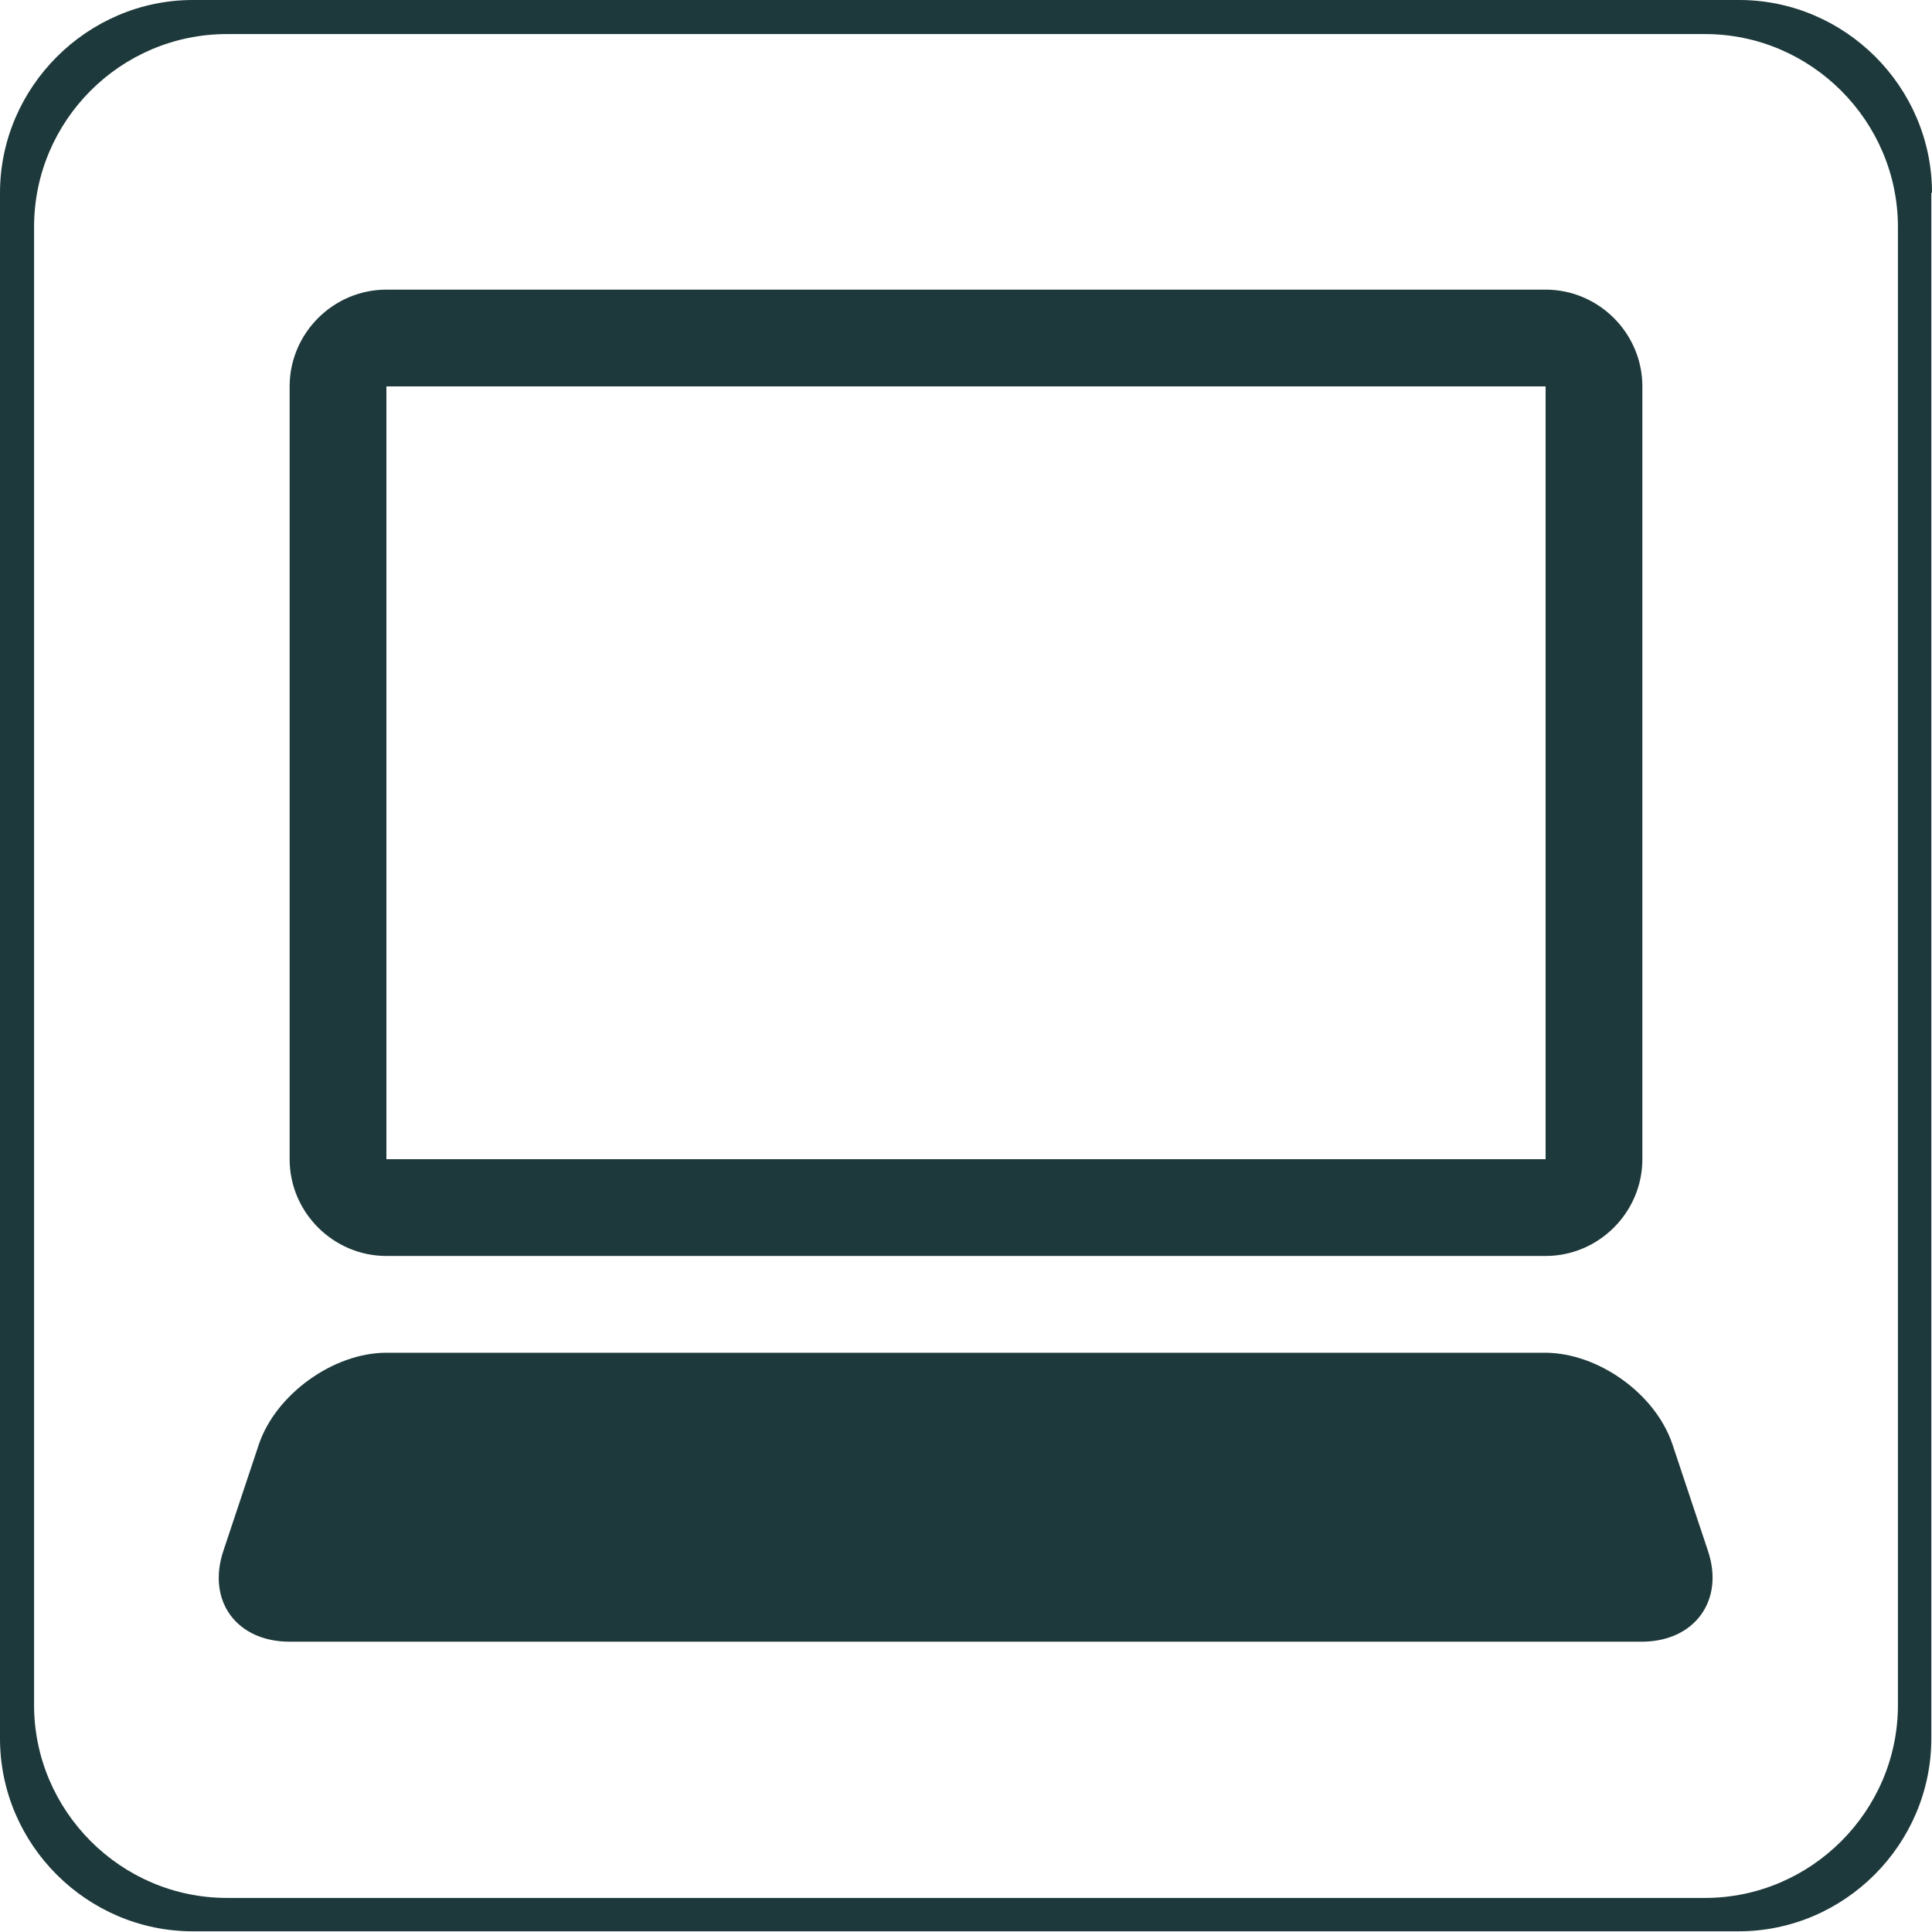
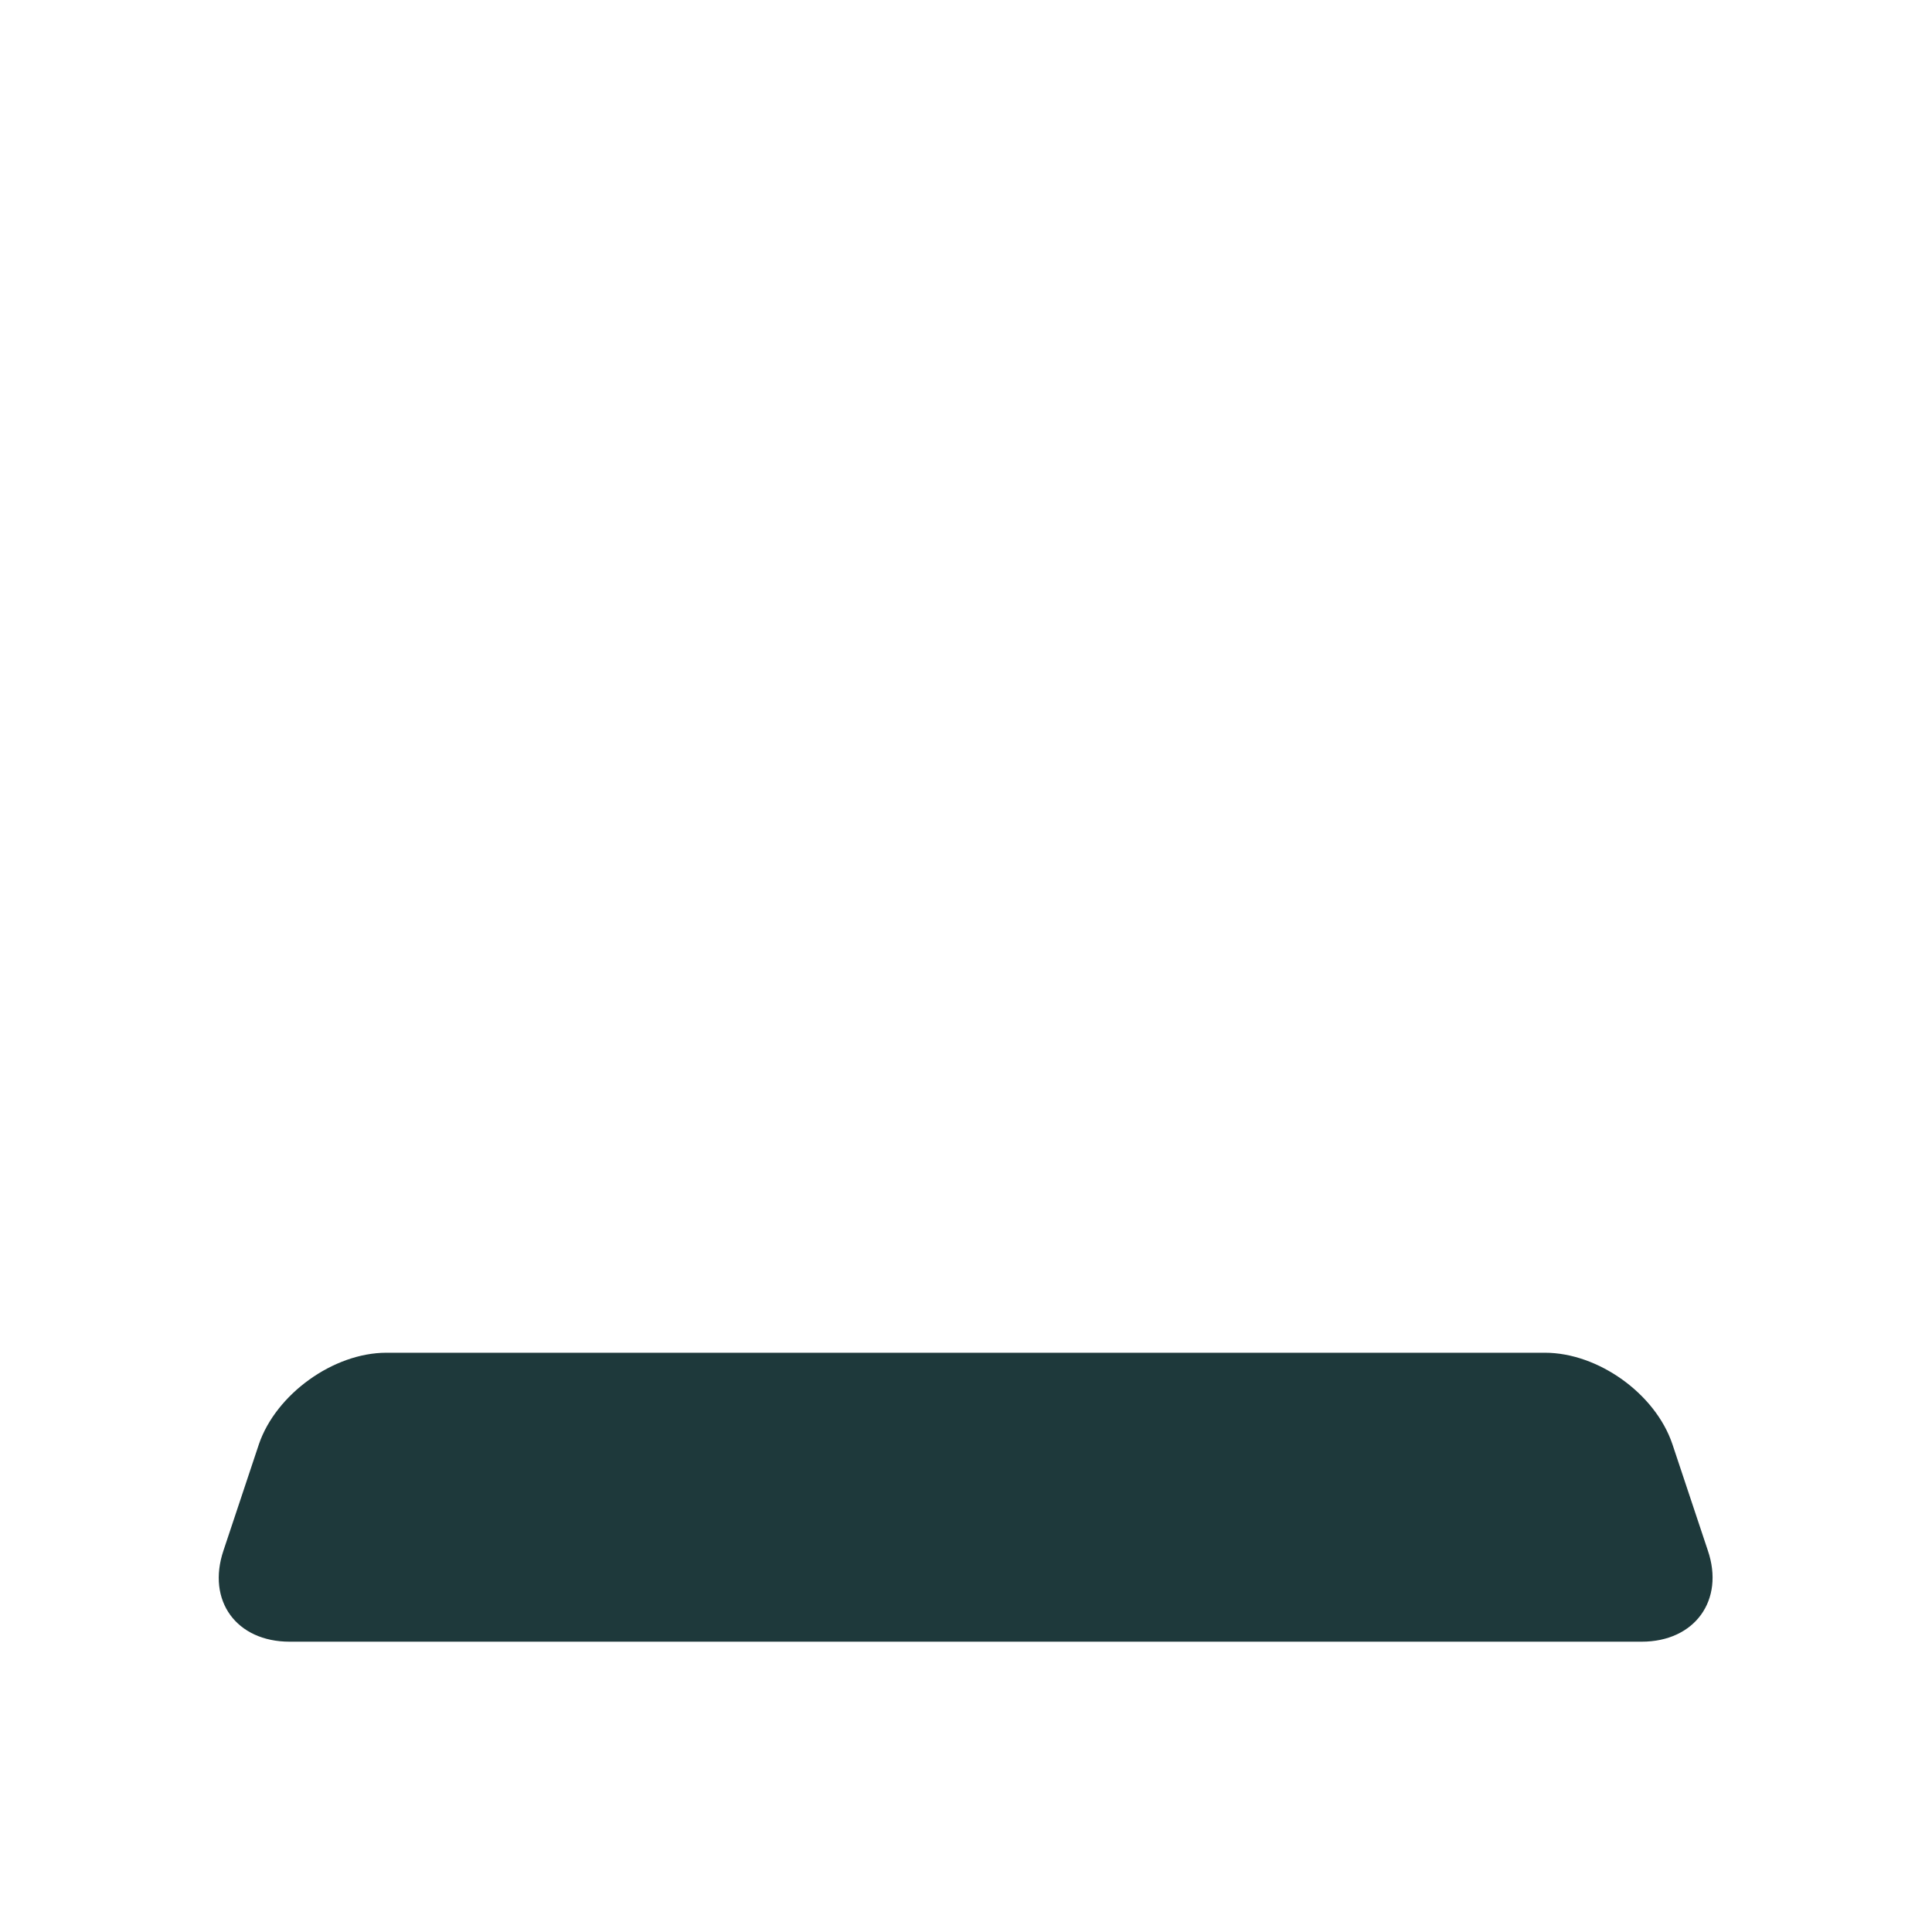
<svg xmlns="http://www.w3.org/2000/svg" id="_レイヤー_2" data-name="レイヤー 2" viewBox="0 0 28.35 28.35">
  <defs>
    <style>
      .cls-1 {
        fill: #1e393b;
      }
    </style>
  </defs>
  <g id="_レイヤー_1-2" data-name="レイヤー 1">
    <g>
-       <path class="cls-1" d="M27.85,25.02c0,1.56-1.28,2.83-2.83,2.83H3.33c-1.56,0-2.83-1.28-2.83-2.83V3.33C.5,1.77,1.77.5,3.33.5h21.69c1.56,0,2.83,1.28,2.83,2.83v21.69ZM28.35,2.83c0-1.56-1.28-2.83-2.83-2.83H2.83C1.28,0,0,1.28,0,2.83v22.68c0,1.56,1.28,2.83,2.83,2.83h22.68c1.56,0,2.83-1.28,2.83-2.83V2.83Z" />
      <g>
-         <path class="cls-1" d="M22.68,4.25H5.67c-.78,0-1.42.64-1.42,1.42v11.34c0,.78.64,1.42,1.42,1.42h17.01c.78,0,1.42-.64,1.42-1.42V5.67c0-.78-.64-1.42-1.42-1.42ZM22.68,17.01H5.67V5.67h17.01v11.34Z" />
        <path class="cls-1" d="M24.54,21.19c-.25-.74-1.09-1.34-1.87-1.34H5.67c-.78,0-1.62.61-1.87,1.34l-.52,1.56c-.25.74.19,1.34.97,1.34h19.84c.78,0,1.22-.61.97-1.34l-.52-1.56Z" />
      </g>
    </g>
  </g>
</svg>